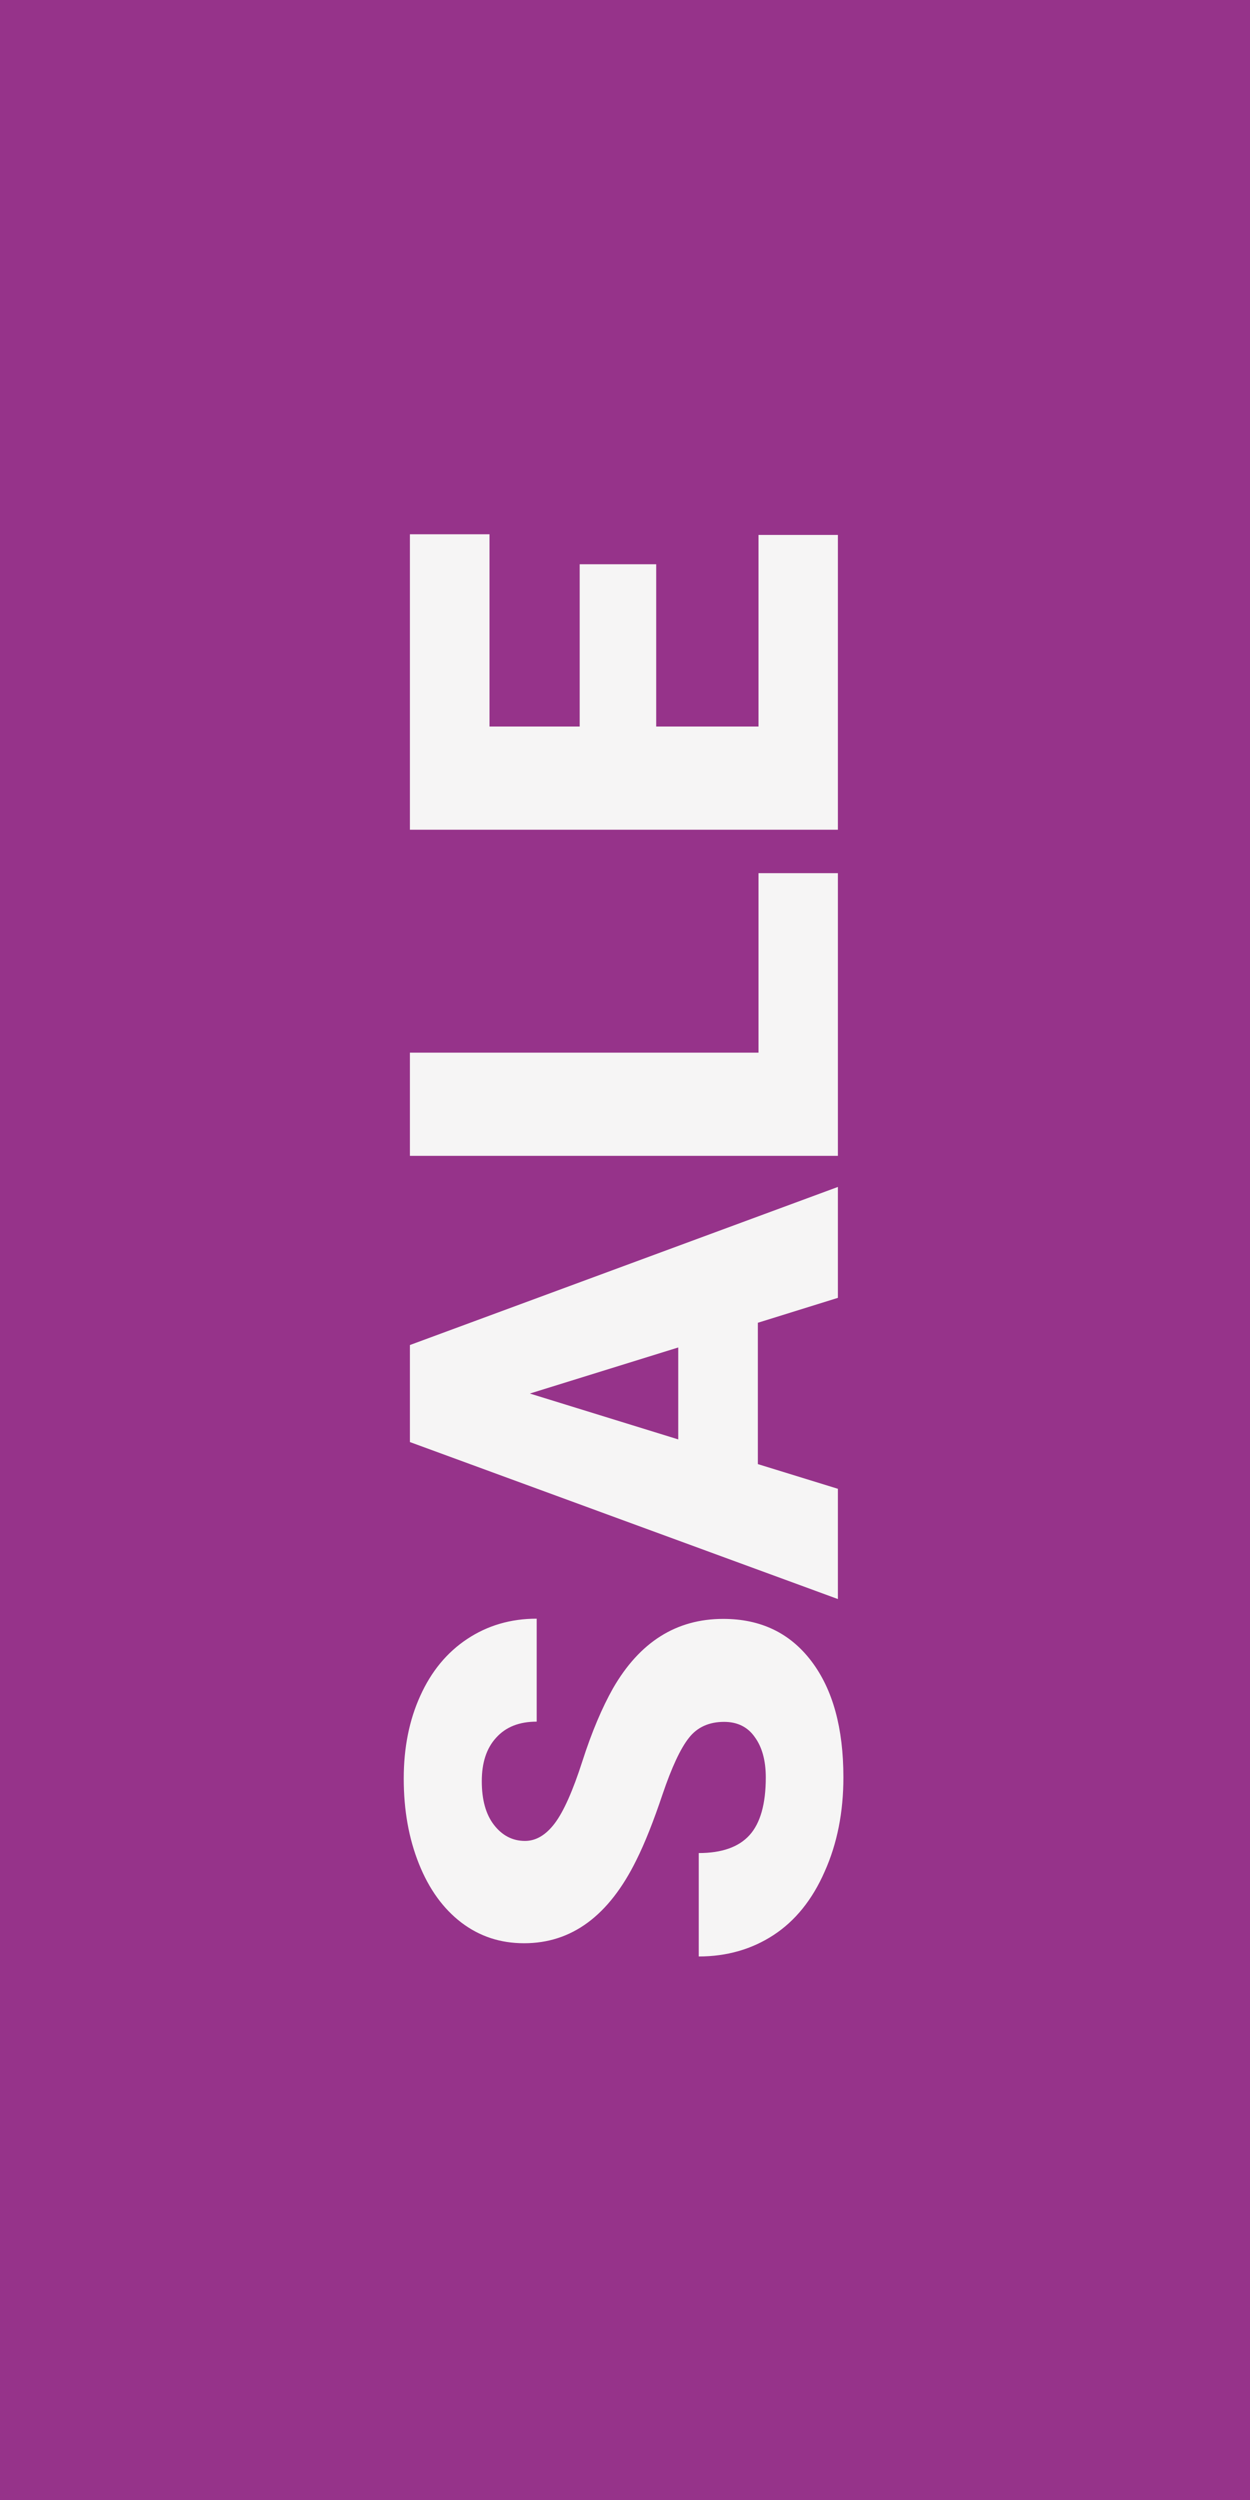
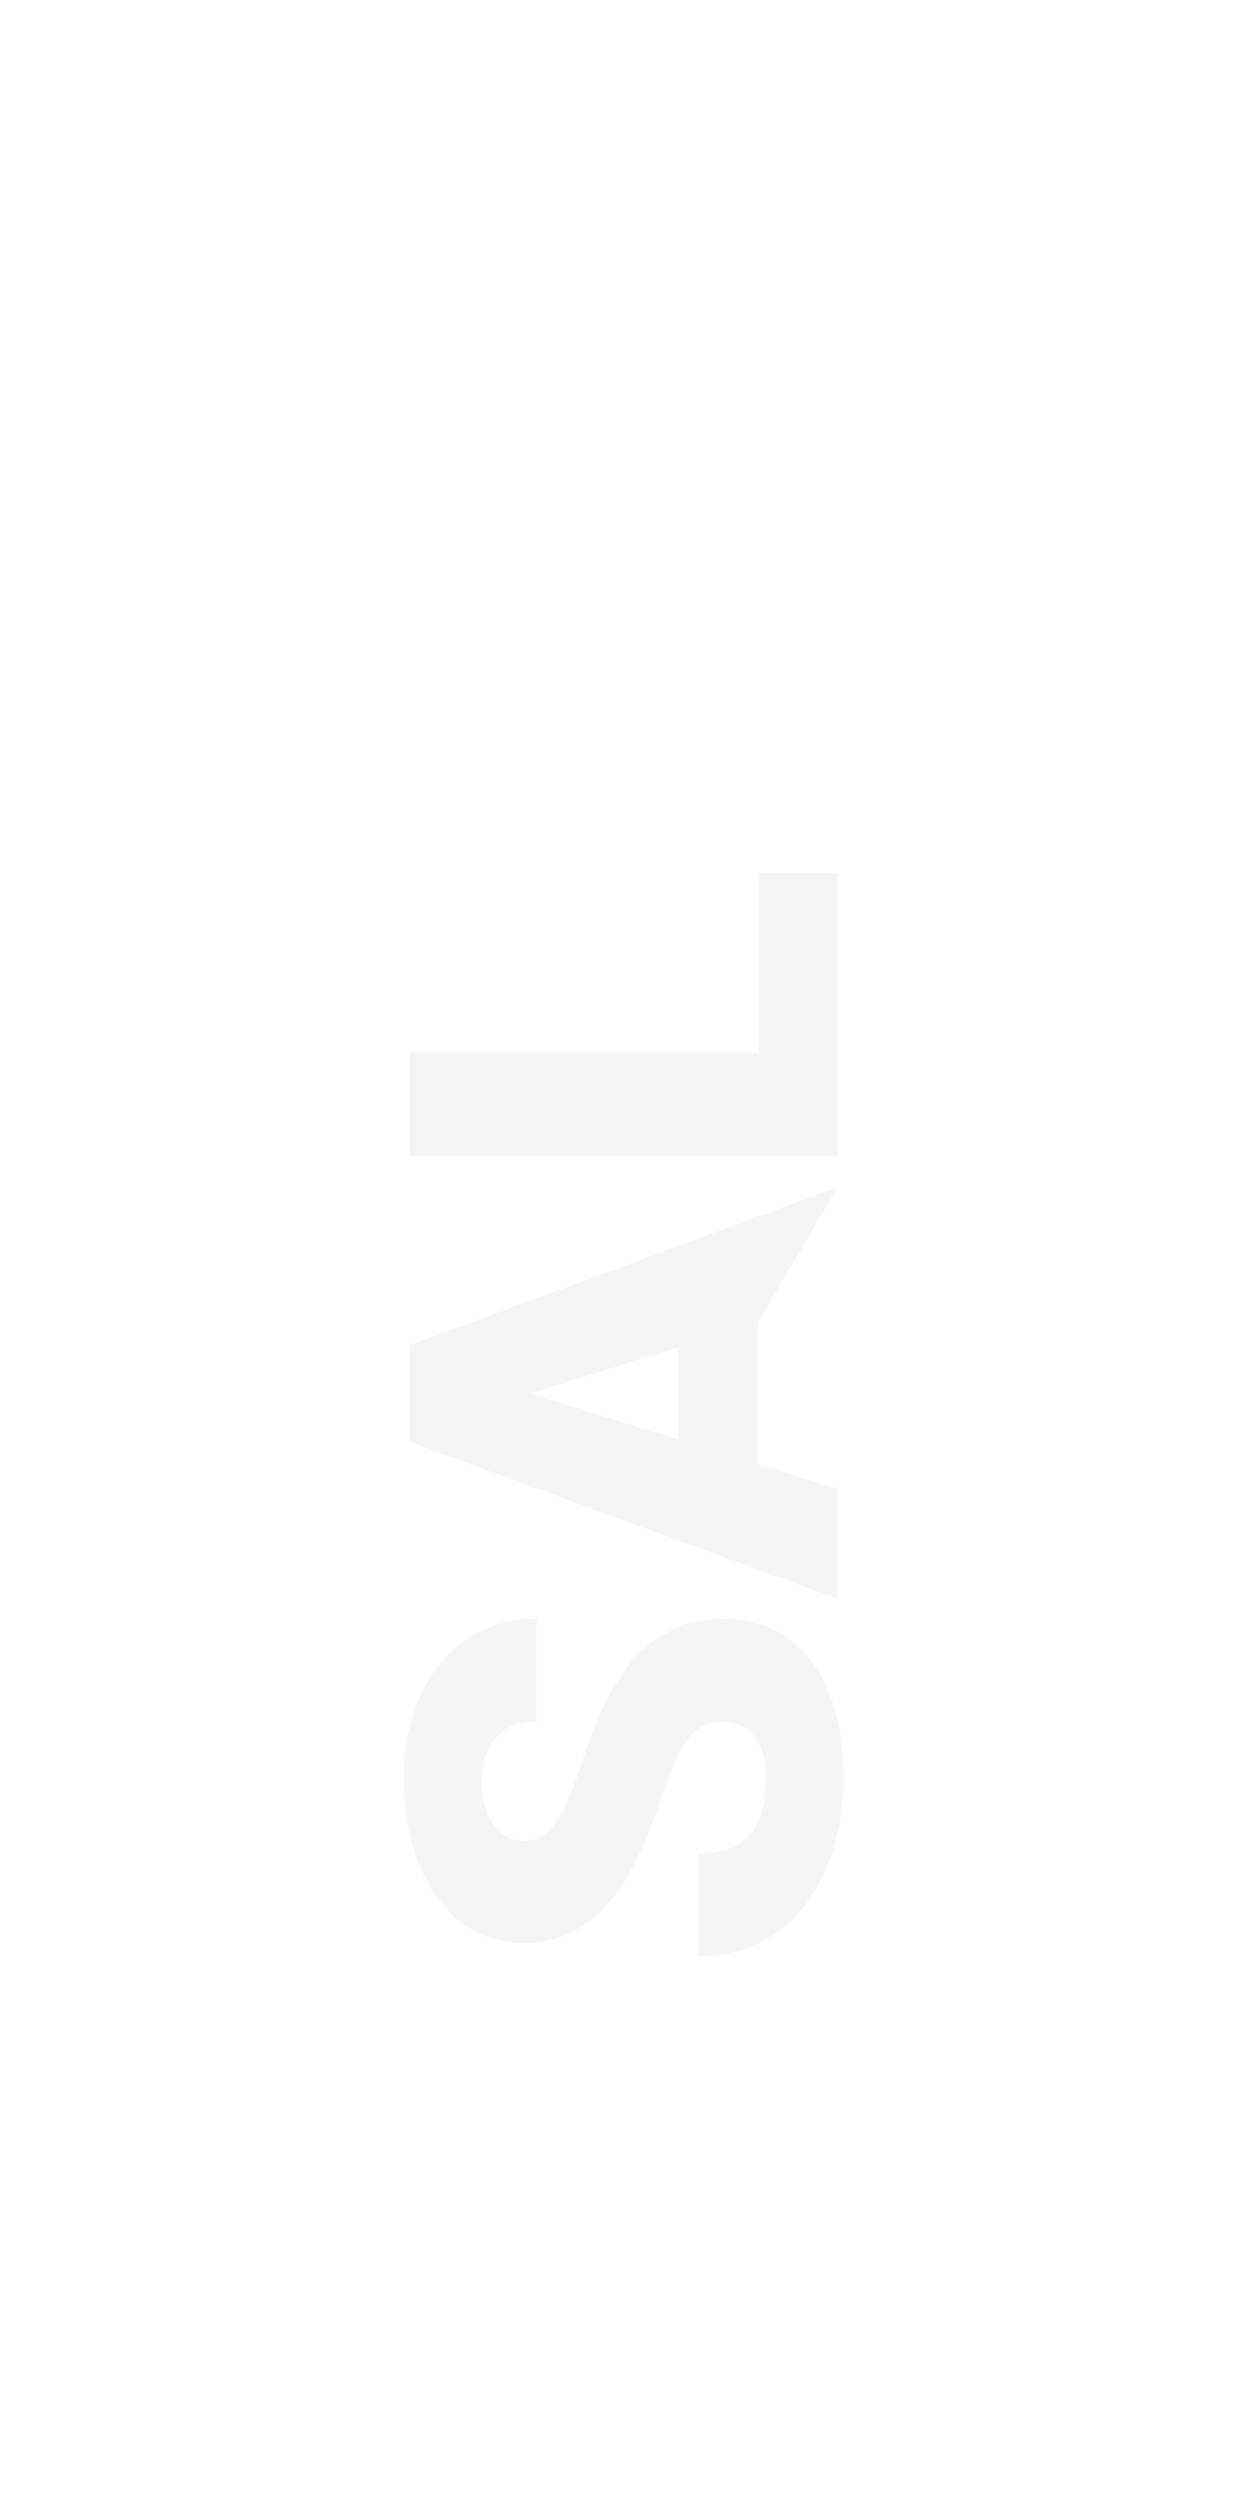
<svg xmlns="http://www.w3.org/2000/svg" version="1.1" id="Capa_1" x="0px" y="0px" viewBox="0 0 566.9 1133.9" style="enable-background:new 0 0 566.9 1133.9;" xml:space="preserve">
  <style type="text/css">
	.st0{fill:#96338A;}
	.st1{fill:#F6F5F5;}
</style>
-   <rect y="0" class="st0" width="566.9" height="1133.9" />
  <g>
    <path class="st1" d="M328.4,780.9c-6.8,0-12.2,2.4-16,7.3c-3.8,4.8-7.8,13.4-11.9,25.5c-4.1,12.2-8,22.1-11.9,29.9   c-12.4,25.2-29.3,37.7-50.9,37.7c-10.8,0-20.2-3.1-28.5-9.4c-8.2-6.3-14.6-15.1-19.2-26.6c-4.6-11.5-6.9-24.3-6.9-38.7   c0-14,2.5-26.5,7.5-37.5c5-11.1,12.1-19.7,21.3-25.8c9.2-6.1,19.7-9.2,31.5-9.2v46.7c-7.9,0-14,2.4-18.4,7.3   c-4.4,4.8-6.5,11.4-6.5,19.7c0,8.4,1.8,15,5.5,19.8c3.7,4.8,8.4,7.3,14.1,7.3c5,0,9.5-2.7,13.5-8c4-5.3,8.2-14.7,12.5-28.1   c4.3-13.4,9-24.4,13.9-33.1c12.1-21,28.7-31.5,50-31.5c17,0,30.3,6.4,40,19.2c9.7,12.8,14.5,30.3,14.5,52.7c0,15.7-2.8,30-8.5,42.7   c-5.6,12.8-13.4,22.4-23.2,28.8c-9.8,6.4-21.1,9.7-33.9,9.7v-46.9c10.4,0,18.1-2.7,23-8.1c4.9-5.4,7.4-14.1,7.4-26.2   c0-7.7-1.7-13.8-5-18.3C339.1,783.2,334.4,780.9,328.4,780.9z" />
-     <path class="st1" d="M343.7,599.9V664l36.3,11.2v50L185.9,654v-44L380,538.3v50.3L343.7,599.9z M307.6,652.8v-41.7L240.3,632   L307.6,652.8z" />
+     <path class="st1" d="M343.7,599.9V664l36.3,11.2v50L185.9,654v-44L380,538.3L343.7,599.9z M307.6,652.8v-41.7L240.3,632   L307.6,652.8z" />
    <path class="st1" d="M344,477.4V396h36v128.2H185.9v-46.8H344z" />
-     <path class="st1" d="M297.6,255.9v73.6H344v-86.9h36v133.7H185.9v-134H222v87.2h40.9v-73.6H297.6z" />
  </g>
</svg>